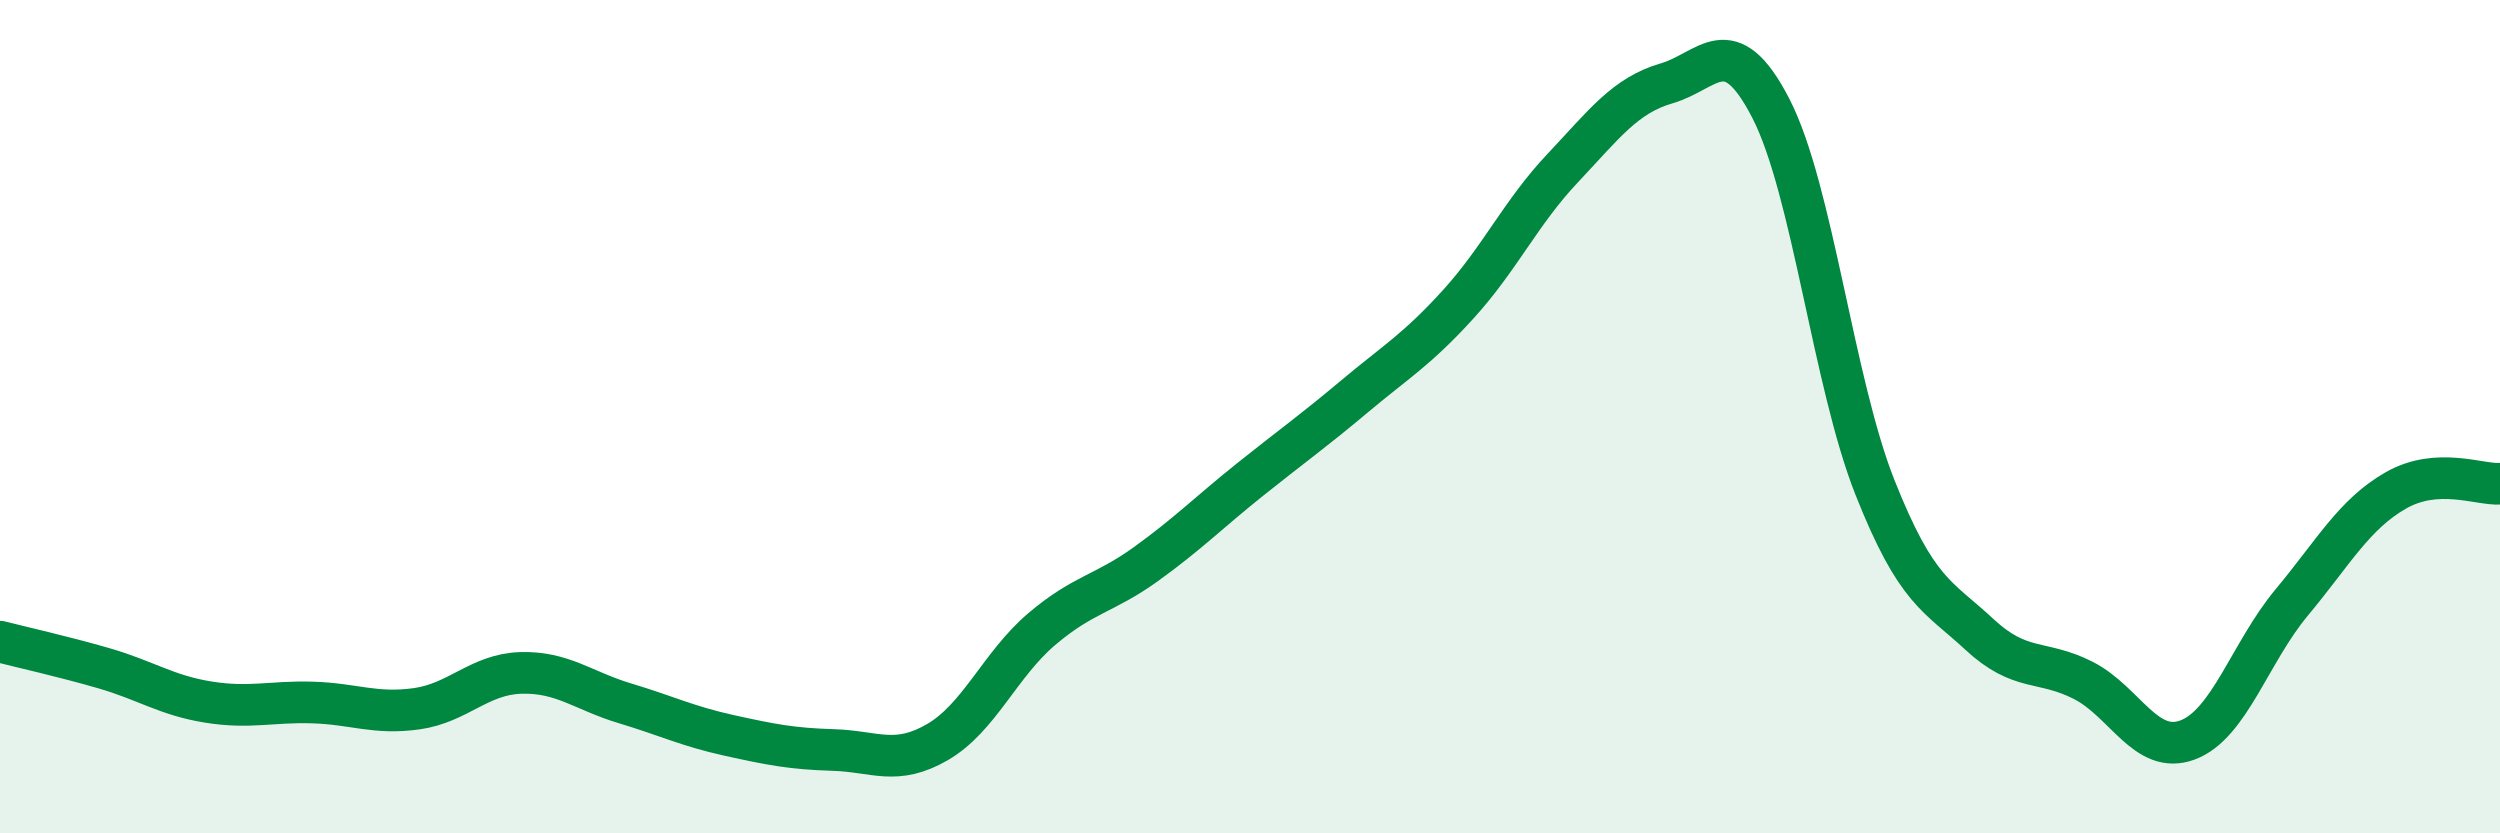
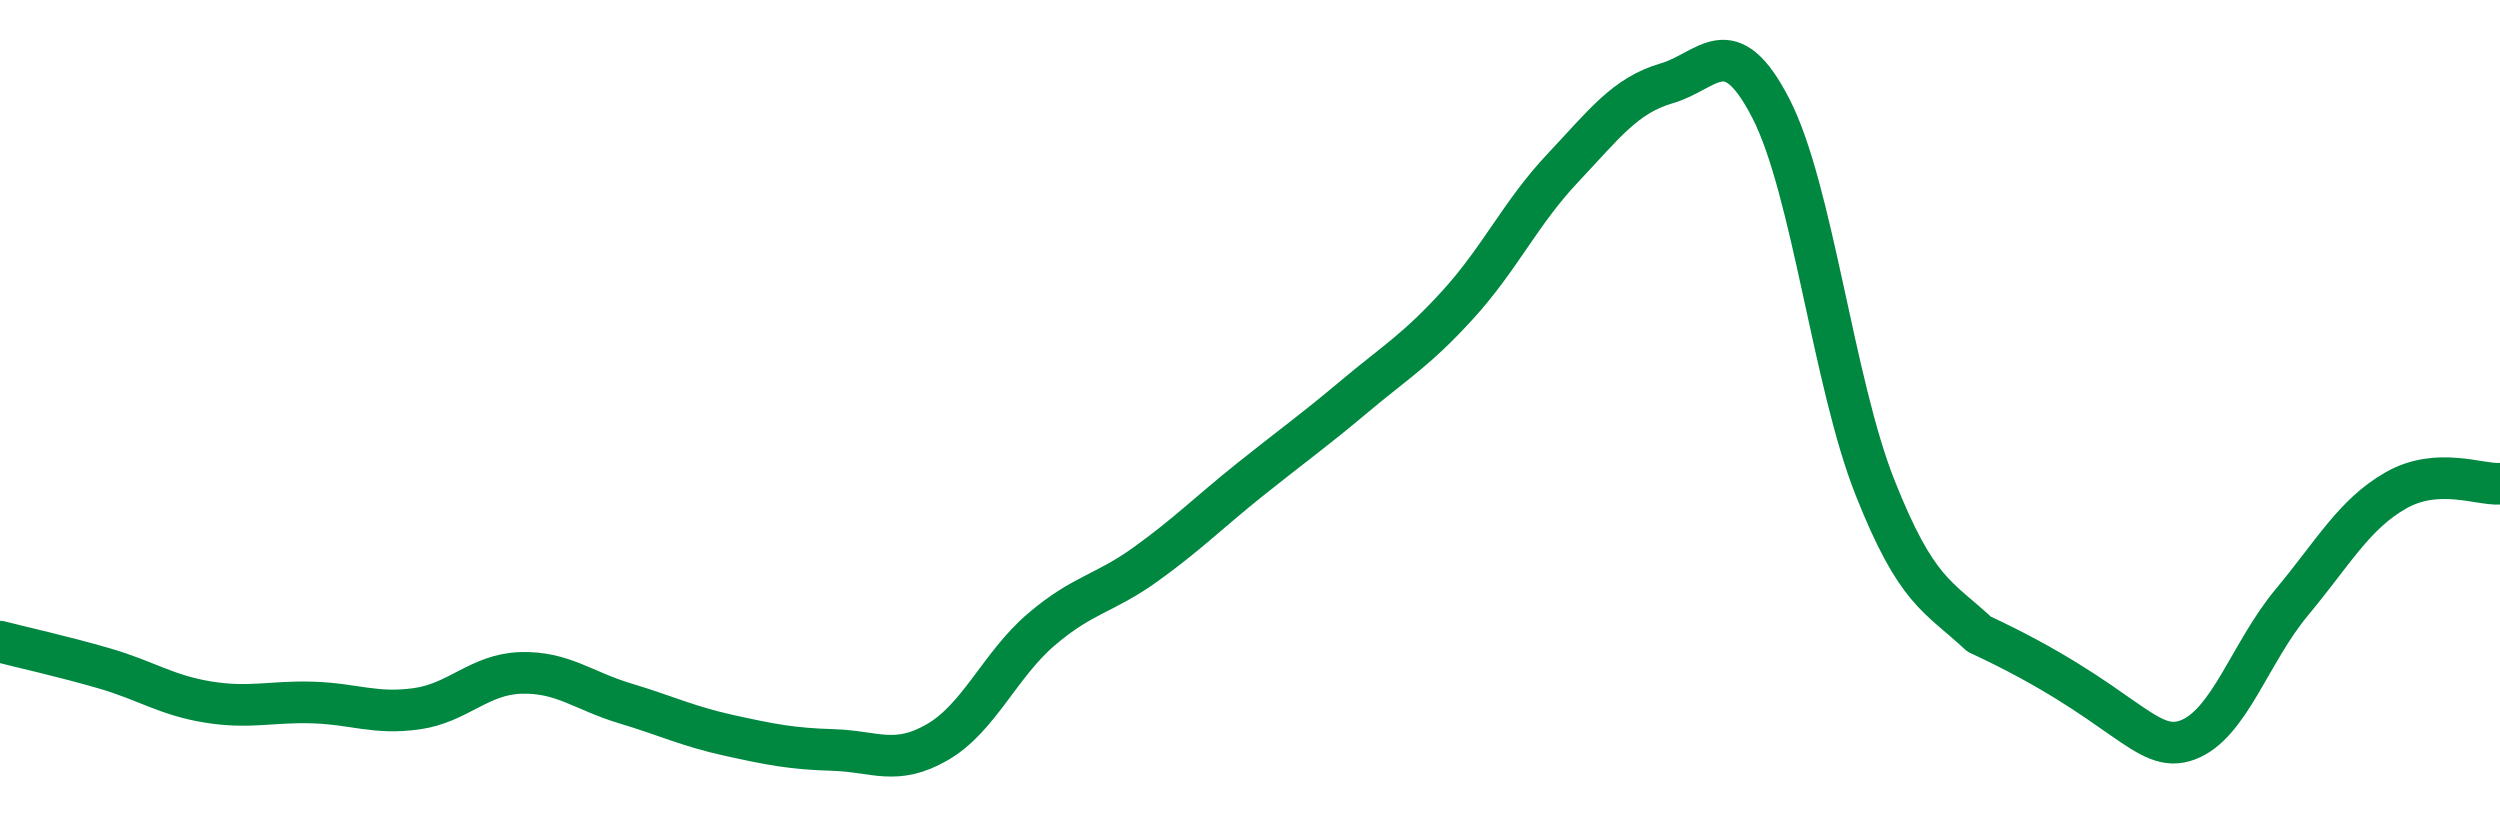
<svg xmlns="http://www.w3.org/2000/svg" width="60" height="20" viewBox="0 0 60 20">
-   <path d="M 0,15.4 C 0.5,15.53 1.5,15.75 2.5,16.04 C 3.5,16.33 4,16.69 5,16.85 C 6,17.01 6.5,16.83 7.5,16.86 C 8.5,16.89 9,17.15 10,17.01 C 11,16.87 11.5,16.18 12.5,16.15 C 13.5,16.12 14,16.58 15,16.88 C 16,17.18 16.5,17.43 17.5,17.65 C 18.5,17.87 19,17.97 20,18 C 21,18.03 21.5,18.39 22.5,17.81 C 23.5,17.23 24,15.95 25,15.1 C 26,14.25 26.5,14.26 27.5,13.54 C 28.5,12.82 29,12.31 30,11.51 C 31,10.71 31.5,10.36 32.5,9.52 C 33.5,8.68 34,8.4 35,7.3 C 36,6.2 36.5,5.1 37.5,4.04 C 38.5,2.98 39,2.29 40,2 C 41,1.71 41.5,0.66 42.5,2.6 C 43.5,4.54 44,9.18 45,11.7 C 46,14.22 46.5,14.29 47.5,15.22 C 48.5,16.15 49,15.82 50,16.33 C 51,16.84 51.5,18.13 52.5,17.76 C 53.5,17.39 54,15.66 55,14.46 C 56,13.26 56.5,12.34 57.5,11.77 C 58.5,11.2 59.5,11.64 60,11.61L60 20L0 20Z" fill="#008740" opacity="0.1" stroke-linecap="round" stroke-linejoin="round" />
-   <path d="M 0,15.4 C 0.5,15.53 1.5,15.75 2.5,16.04 C 3.5,16.33 4,16.69 5,16.85 C 6,17.01 6.5,16.83 7.5,16.86 C 8.5,16.89 9,17.15 10,17.01 C 11,16.87 11.5,16.18 12.5,16.15 C 13.5,16.12 14,16.58 15,16.88 C 16,17.18 16.5,17.43 17.5,17.65 C 18.5,17.87 19,17.97 20,18 C 21,18.03 21.5,18.39 22.5,17.81 C 23.5,17.23 24,15.95 25,15.1 C 26,14.25 26.5,14.26 27.5,13.54 C 28.5,12.82 29,12.31 30,11.51 C 31,10.71 31.5,10.36 32.5,9.52 C 33.5,8.68 34,8.4 35,7.3 C 36,6.2 36.5,5.1 37.5,4.04 C 38.5,2.98 39,2.29 40,2 C 41,1.71 41.5,0.66 42.5,2.6 C 43.5,4.54 44,9.18 45,11.7 C 46,14.22 46.5,14.29 47.5,15.22 C 48.5,16.15 49,15.82 50,16.33 C 51,16.84 51.5,18.13 52.5,17.76 C 53.5,17.39 54,15.66 55,14.46 C 56,13.26 56.5,12.34 57.5,11.77 C 58.5,11.2 59.5,11.64 60,11.61" stroke="#008740" stroke-width="1" fill="none" stroke-linecap="round" stroke-linejoin="round" />
+   <path d="M 0,15.4 C 0.5,15.53 1.5,15.75 2.5,16.04 C 3.5,16.33 4,16.69 5,16.85 C 6,17.01 6.5,16.83 7.5,16.86 C 8.5,16.89 9,17.15 10,17.01 C 11,16.87 11.5,16.18 12.5,16.15 C 13.5,16.12 14,16.58 15,16.88 C 16,17.18 16.5,17.43 17.5,17.65 C 18.5,17.87 19,17.97 20,18 C 21,18.03 21.5,18.39 22.5,17.81 C 23.5,17.23 24,15.95 25,15.1 C 26,14.25 26.5,14.26 27.5,13.54 C 28.5,12.82 29,12.31 30,11.51 C 31,10.71 31.5,10.36 32.5,9.52 C 33.5,8.68 34,8.4 35,7.3 C 36,6.2 36.5,5.1 37.5,4.04 C 38.5,2.98 39,2.29 40,2 C 41,1.71 41.5,0.66 42.5,2.6 C 43.5,4.54 44,9.18 45,11.7 C 46,14.22 46.5,14.29 47.5,15.22 C 51,16.84 51.5,18.13 52.5,17.76 C 53.5,17.39 54,15.66 55,14.46 C 56,13.26 56.5,12.34 57.5,11.77 C 58.5,11.2 59.5,11.64 60,11.61" stroke="#008740" stroke-width="1" fill="none" stroke-linecap="round" stroke-linejoin="round" />
</svg>